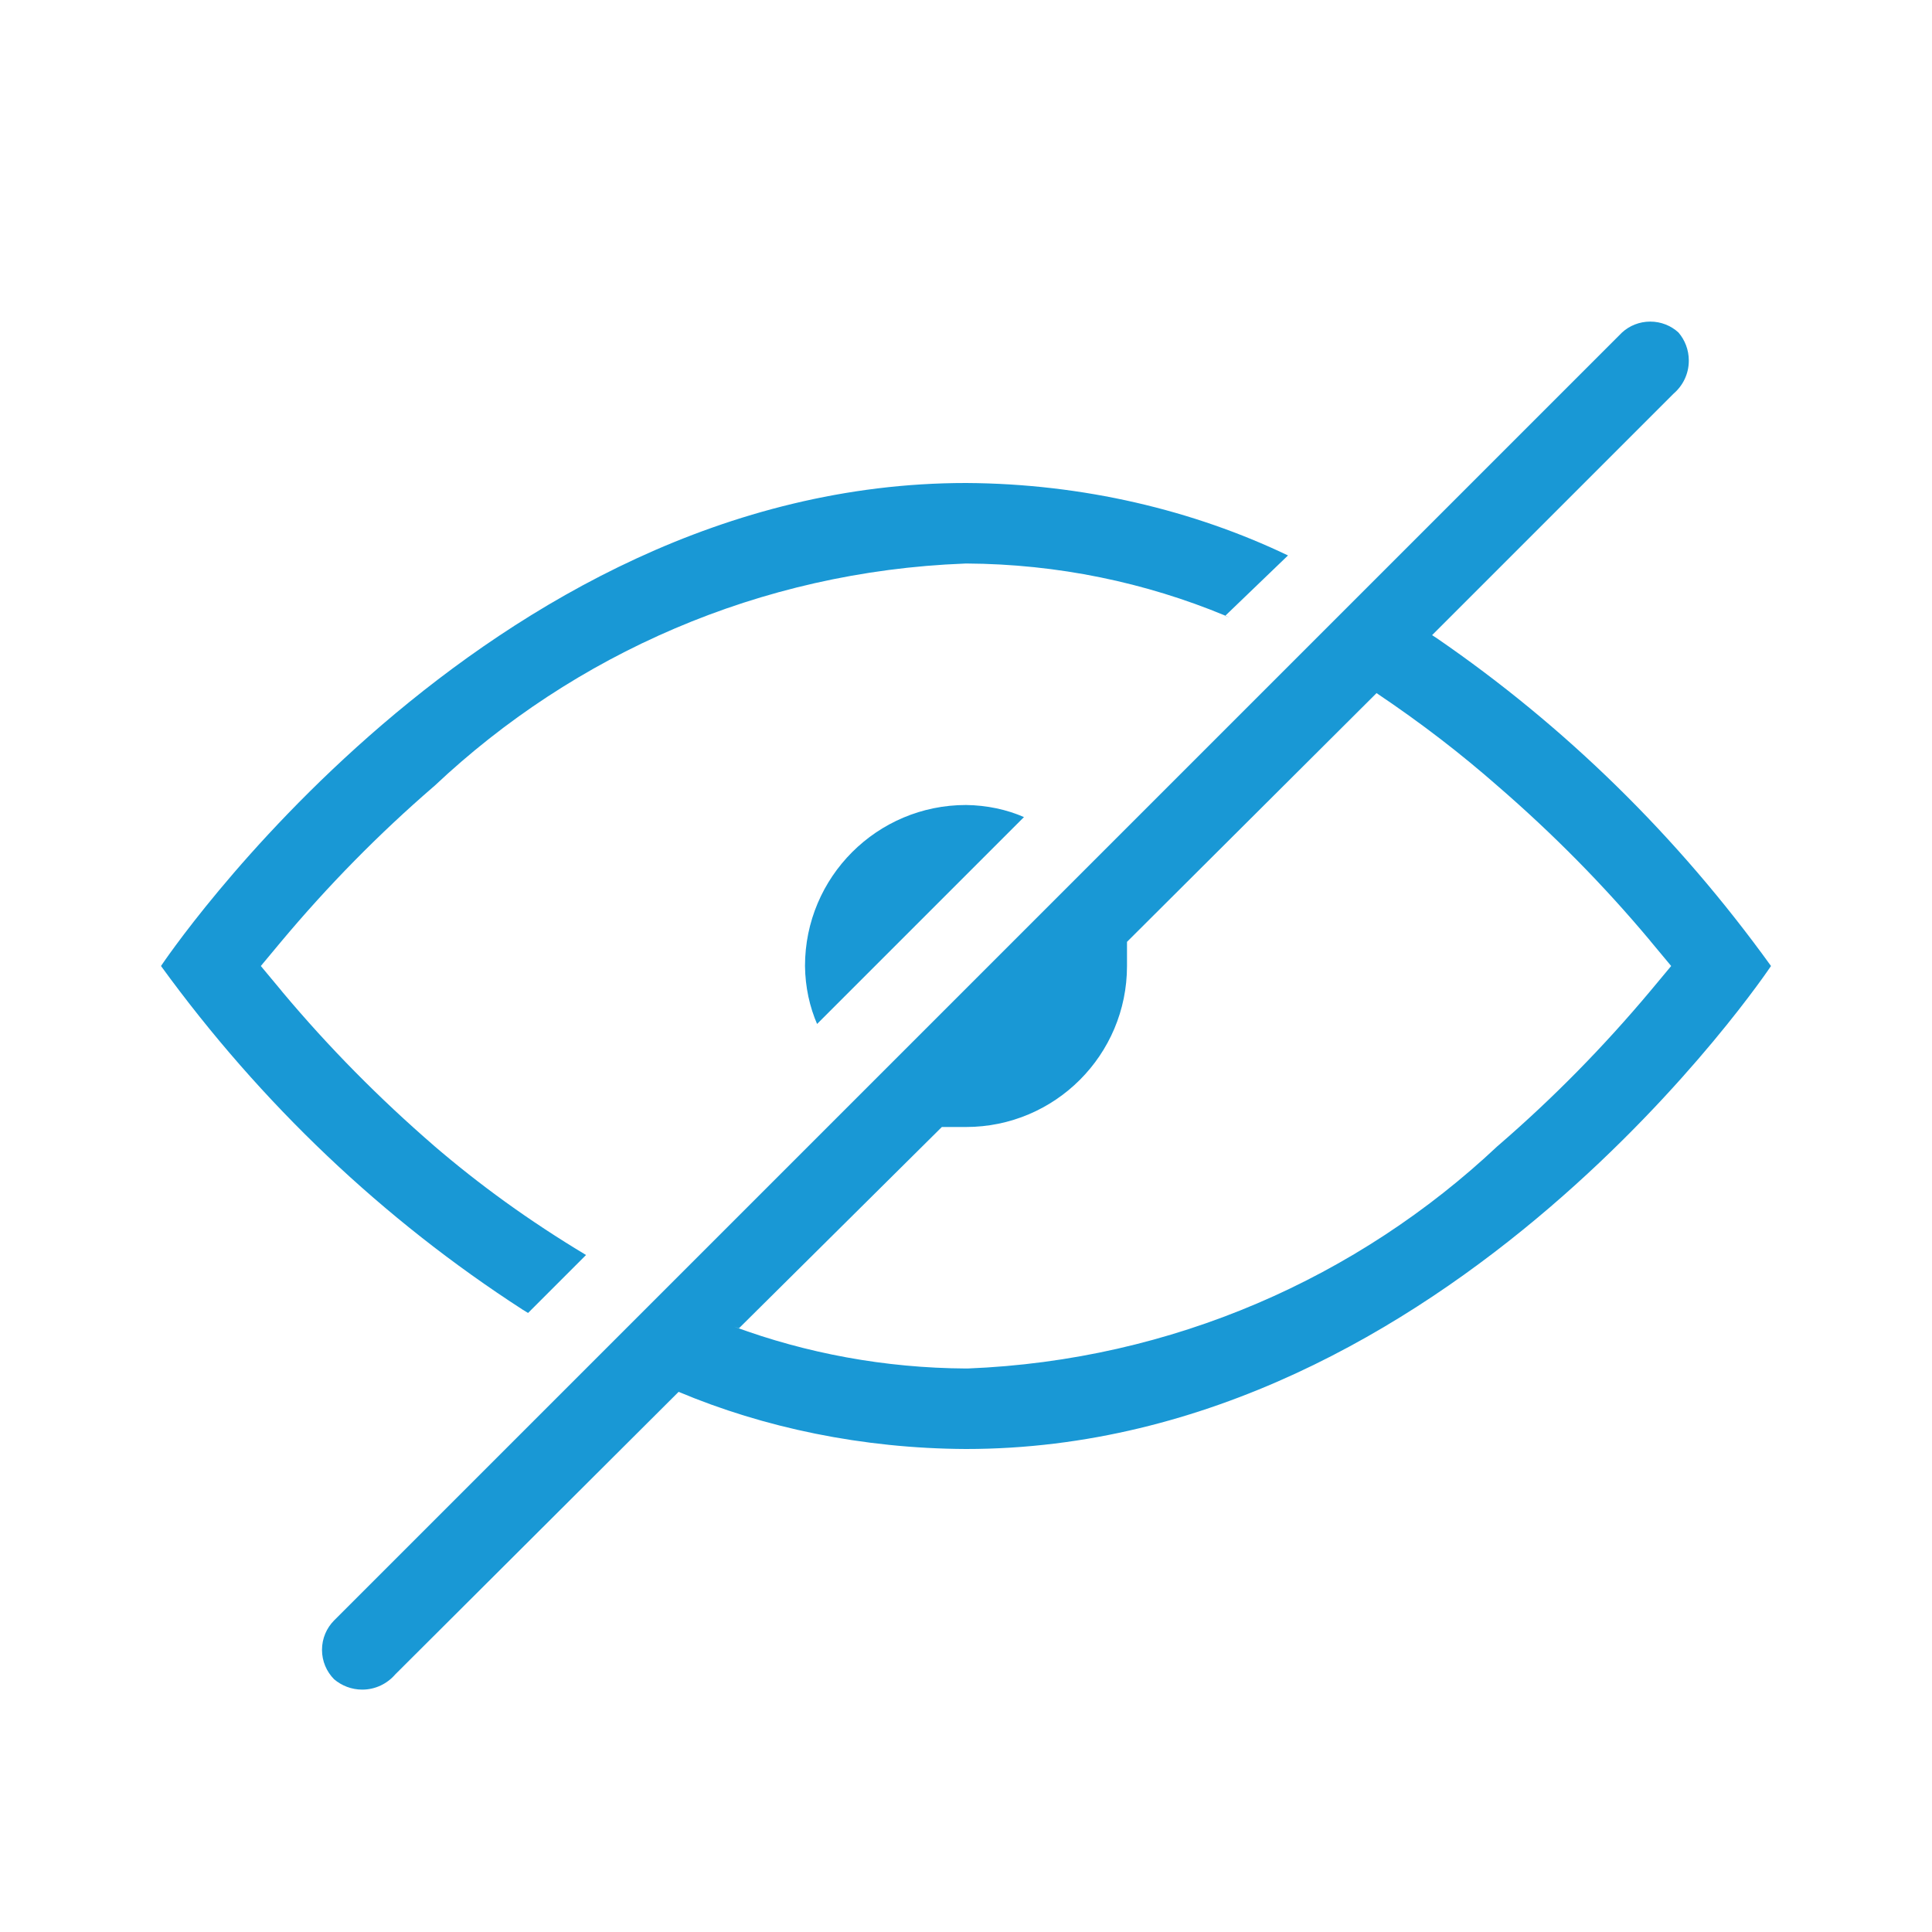
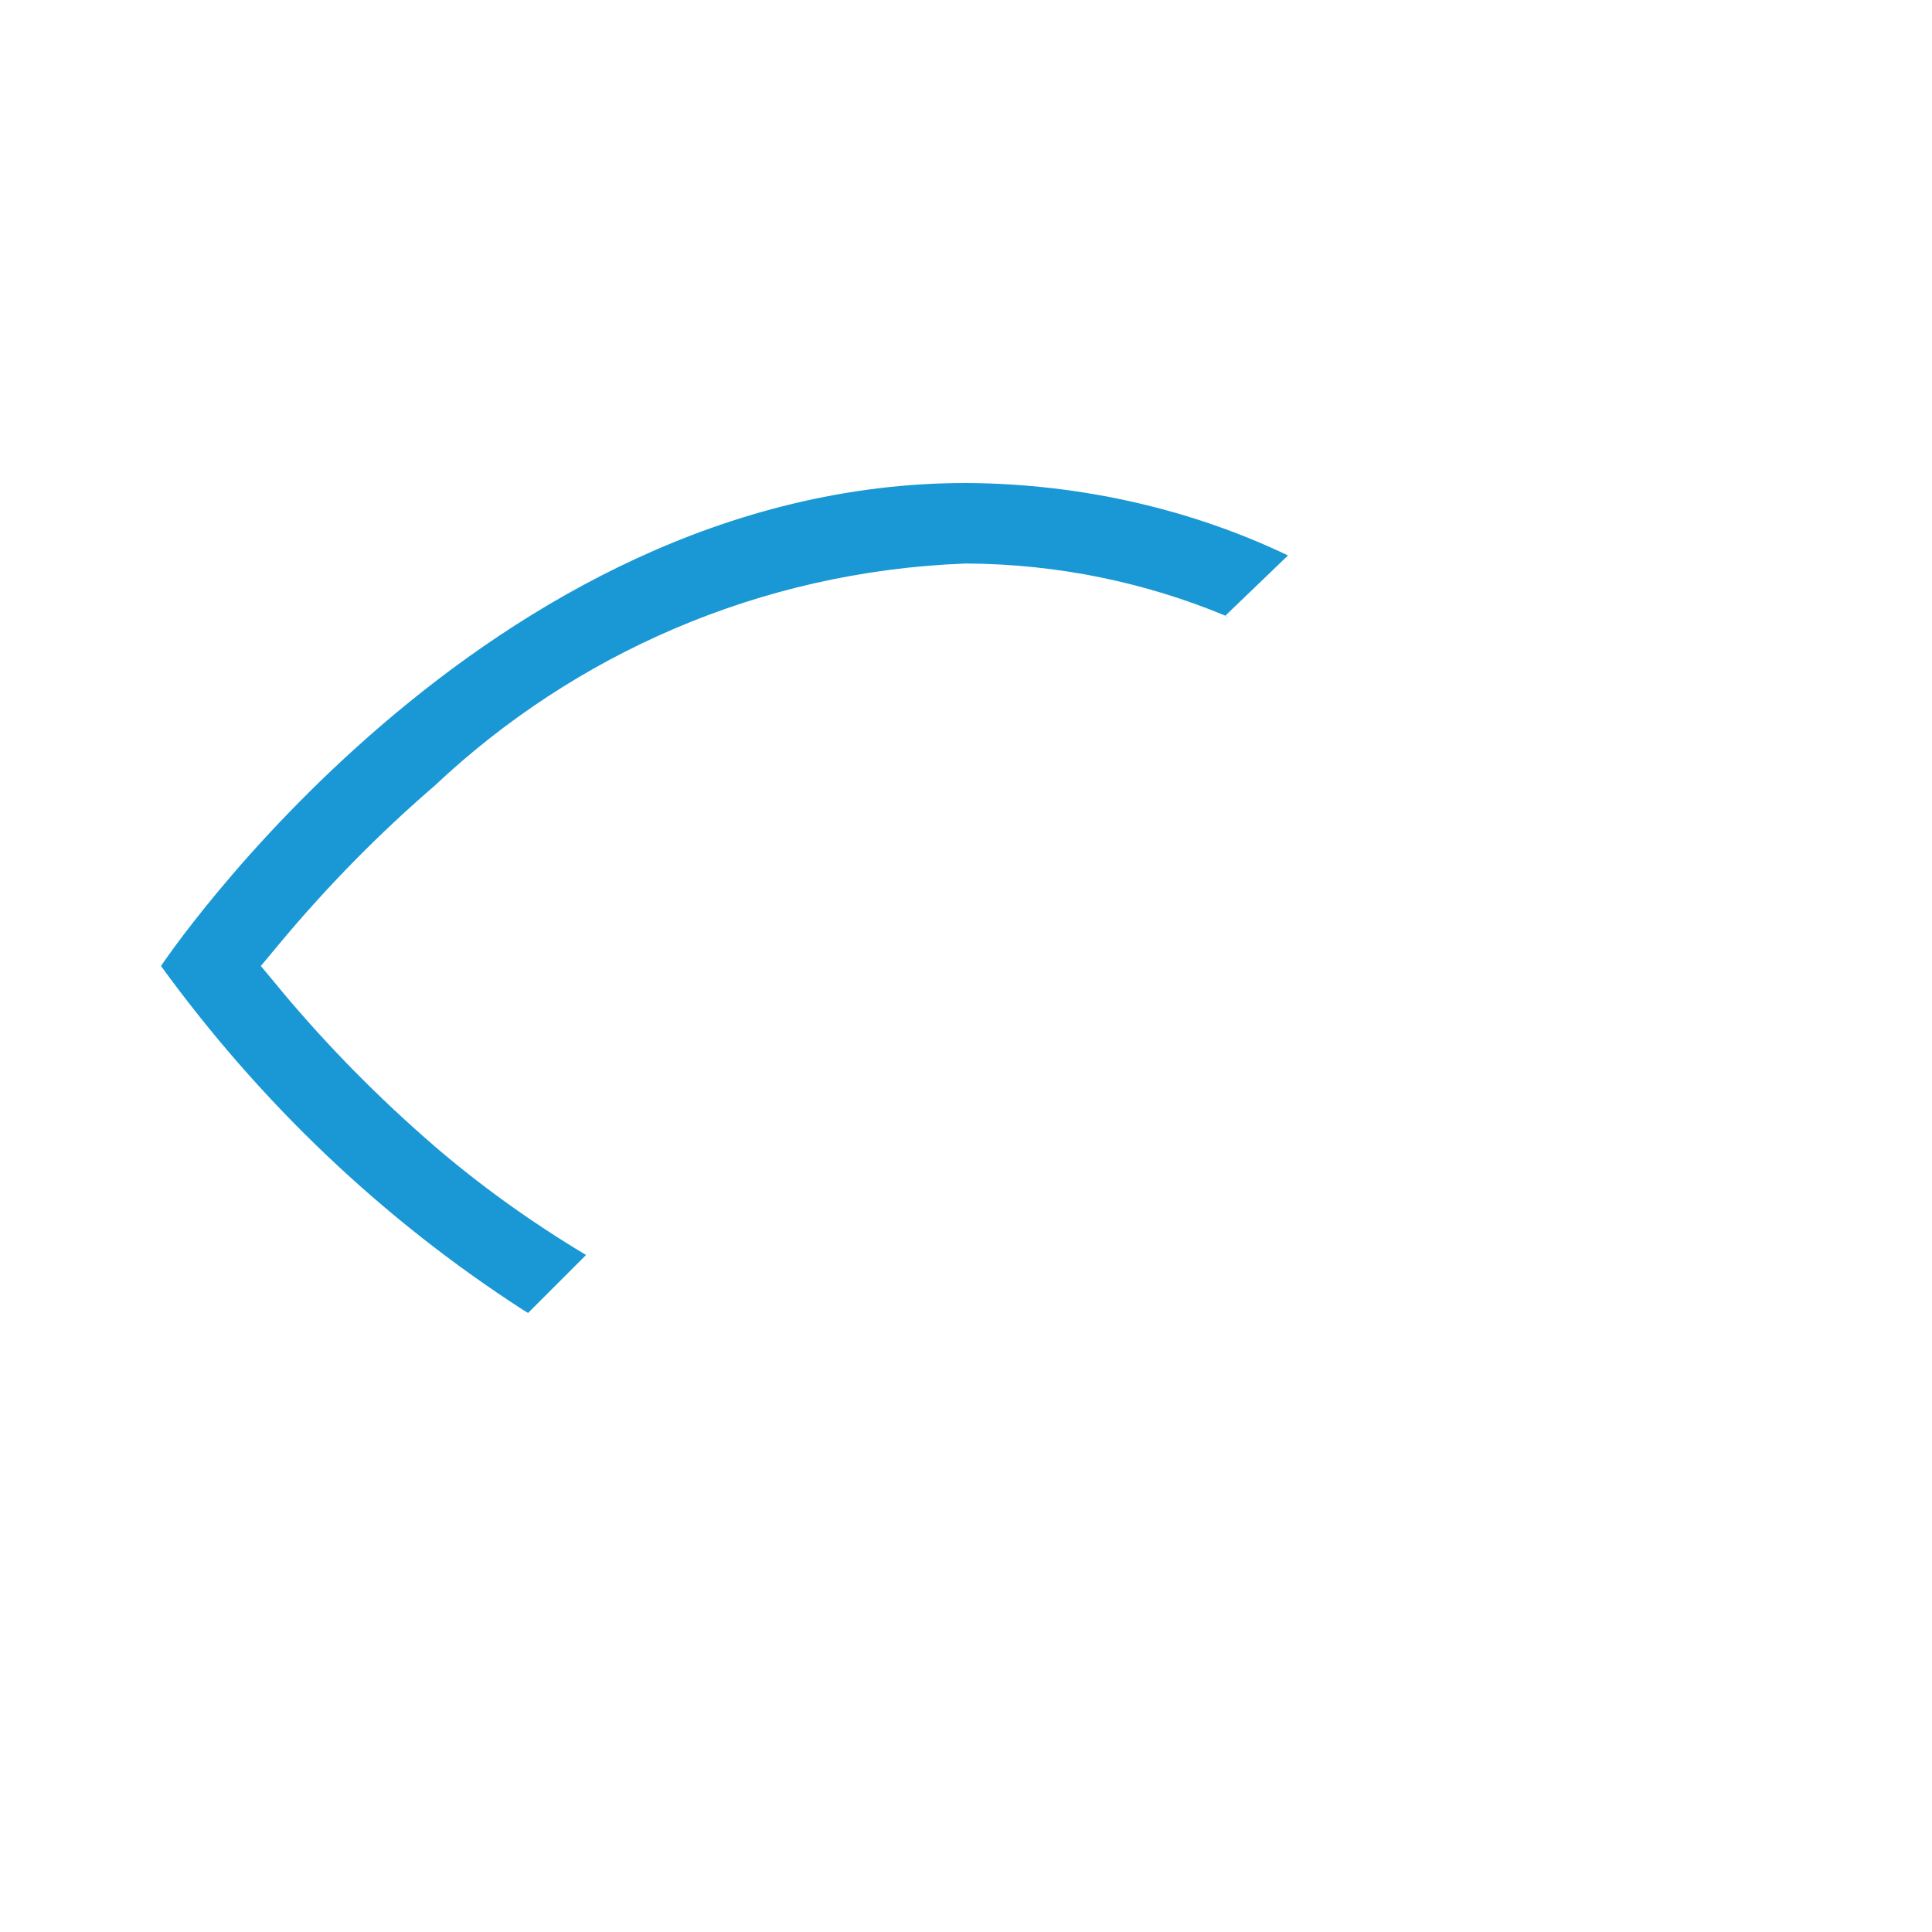
<svg xmlns="http://www.w3.org/2000/svg" width="24" height="24" viewBox="0 0 24 24" fill="none">
-   <path fill-rule="evenodd" clip-rule="evenodd" d="M20.79 4.89L17.79 7.89L17.847 7.927C19.44 9.021 20.835 10.384 22 12C22 12 18 18 12 18H11.998C10.711 17.994 9.485 17.734 8.43 17.29L4.91 20.8C4.811 20.915 4.664 20.989 4.5 20.989C4.366 20.989 4.244 20.94 4.15 20.86C4.057 20.766 4 20.637 4 20.495C4 20.353 4.057 20.224 4.15 20.13L20.15 4.13C20.242 4.046 20.365 3.995 20.5 3.995C20.635 3.995 20.758 4.046 20.85 4.13C20.931 4.224 20.979 4.346 20.979 4.48C20.979 4.644 20.906 4.79 20.79 4.89ZM12.02 17C14.565 16.899 16.87 15.867 18.6 14.24L18.621 14.222C19.293 13.641 19.918 13.007 20.51 12.3L20.76 12L20.51 11.7L20.489 11.674C19.918 10.993 19.293 10.359 18.6 9.76L18.616 9.774C18.153 9.367 17.664 8.989 17.1 8.61L14 11.7V12C14 13.105 13.105 14 12 14H11.7L9.18 16.5L9.121 16.481C10.018 16.811 10.987 16.994 12 17L12.02 17Z" fill="#1998D5" />
  <path d="M6.56 16.31L7.28 15.59C6.569 15.163 5.955 14.717 5.382 14.225L5.4 14.24C4.707 13.641 4.082 13.007 3.511 12.326L3.49 12.3L3.24 12L3.49 11.7C4.082 10.993 4.707 10.359 5.379 9.778L5.4 9.76C7.129 8.131 9.435 7.099 11.981 7.001L12 7C13.142 7.006 14.229 7.236 15.222 7.648L15.22 7.65L15.276 7.671L15.222 7.648L16 6.9C14.828 6.339 13.454 6.008 12.003 6L12 6C6 6 2 12 2 12C3.246 13.715 4.76 15.149 6.494 16.27L6.56 16.31Z" fill="#1998D5" />
-   <path d="M10 12C10 10.895 10.895 10 12 10C12.26 10.003 12.508 10.057 12.72 10.15L10.15 12.72L10.155 12.732C10.057 12.508 10.003 12.261 10 12Z" fill="#1998D5" />
</svg>